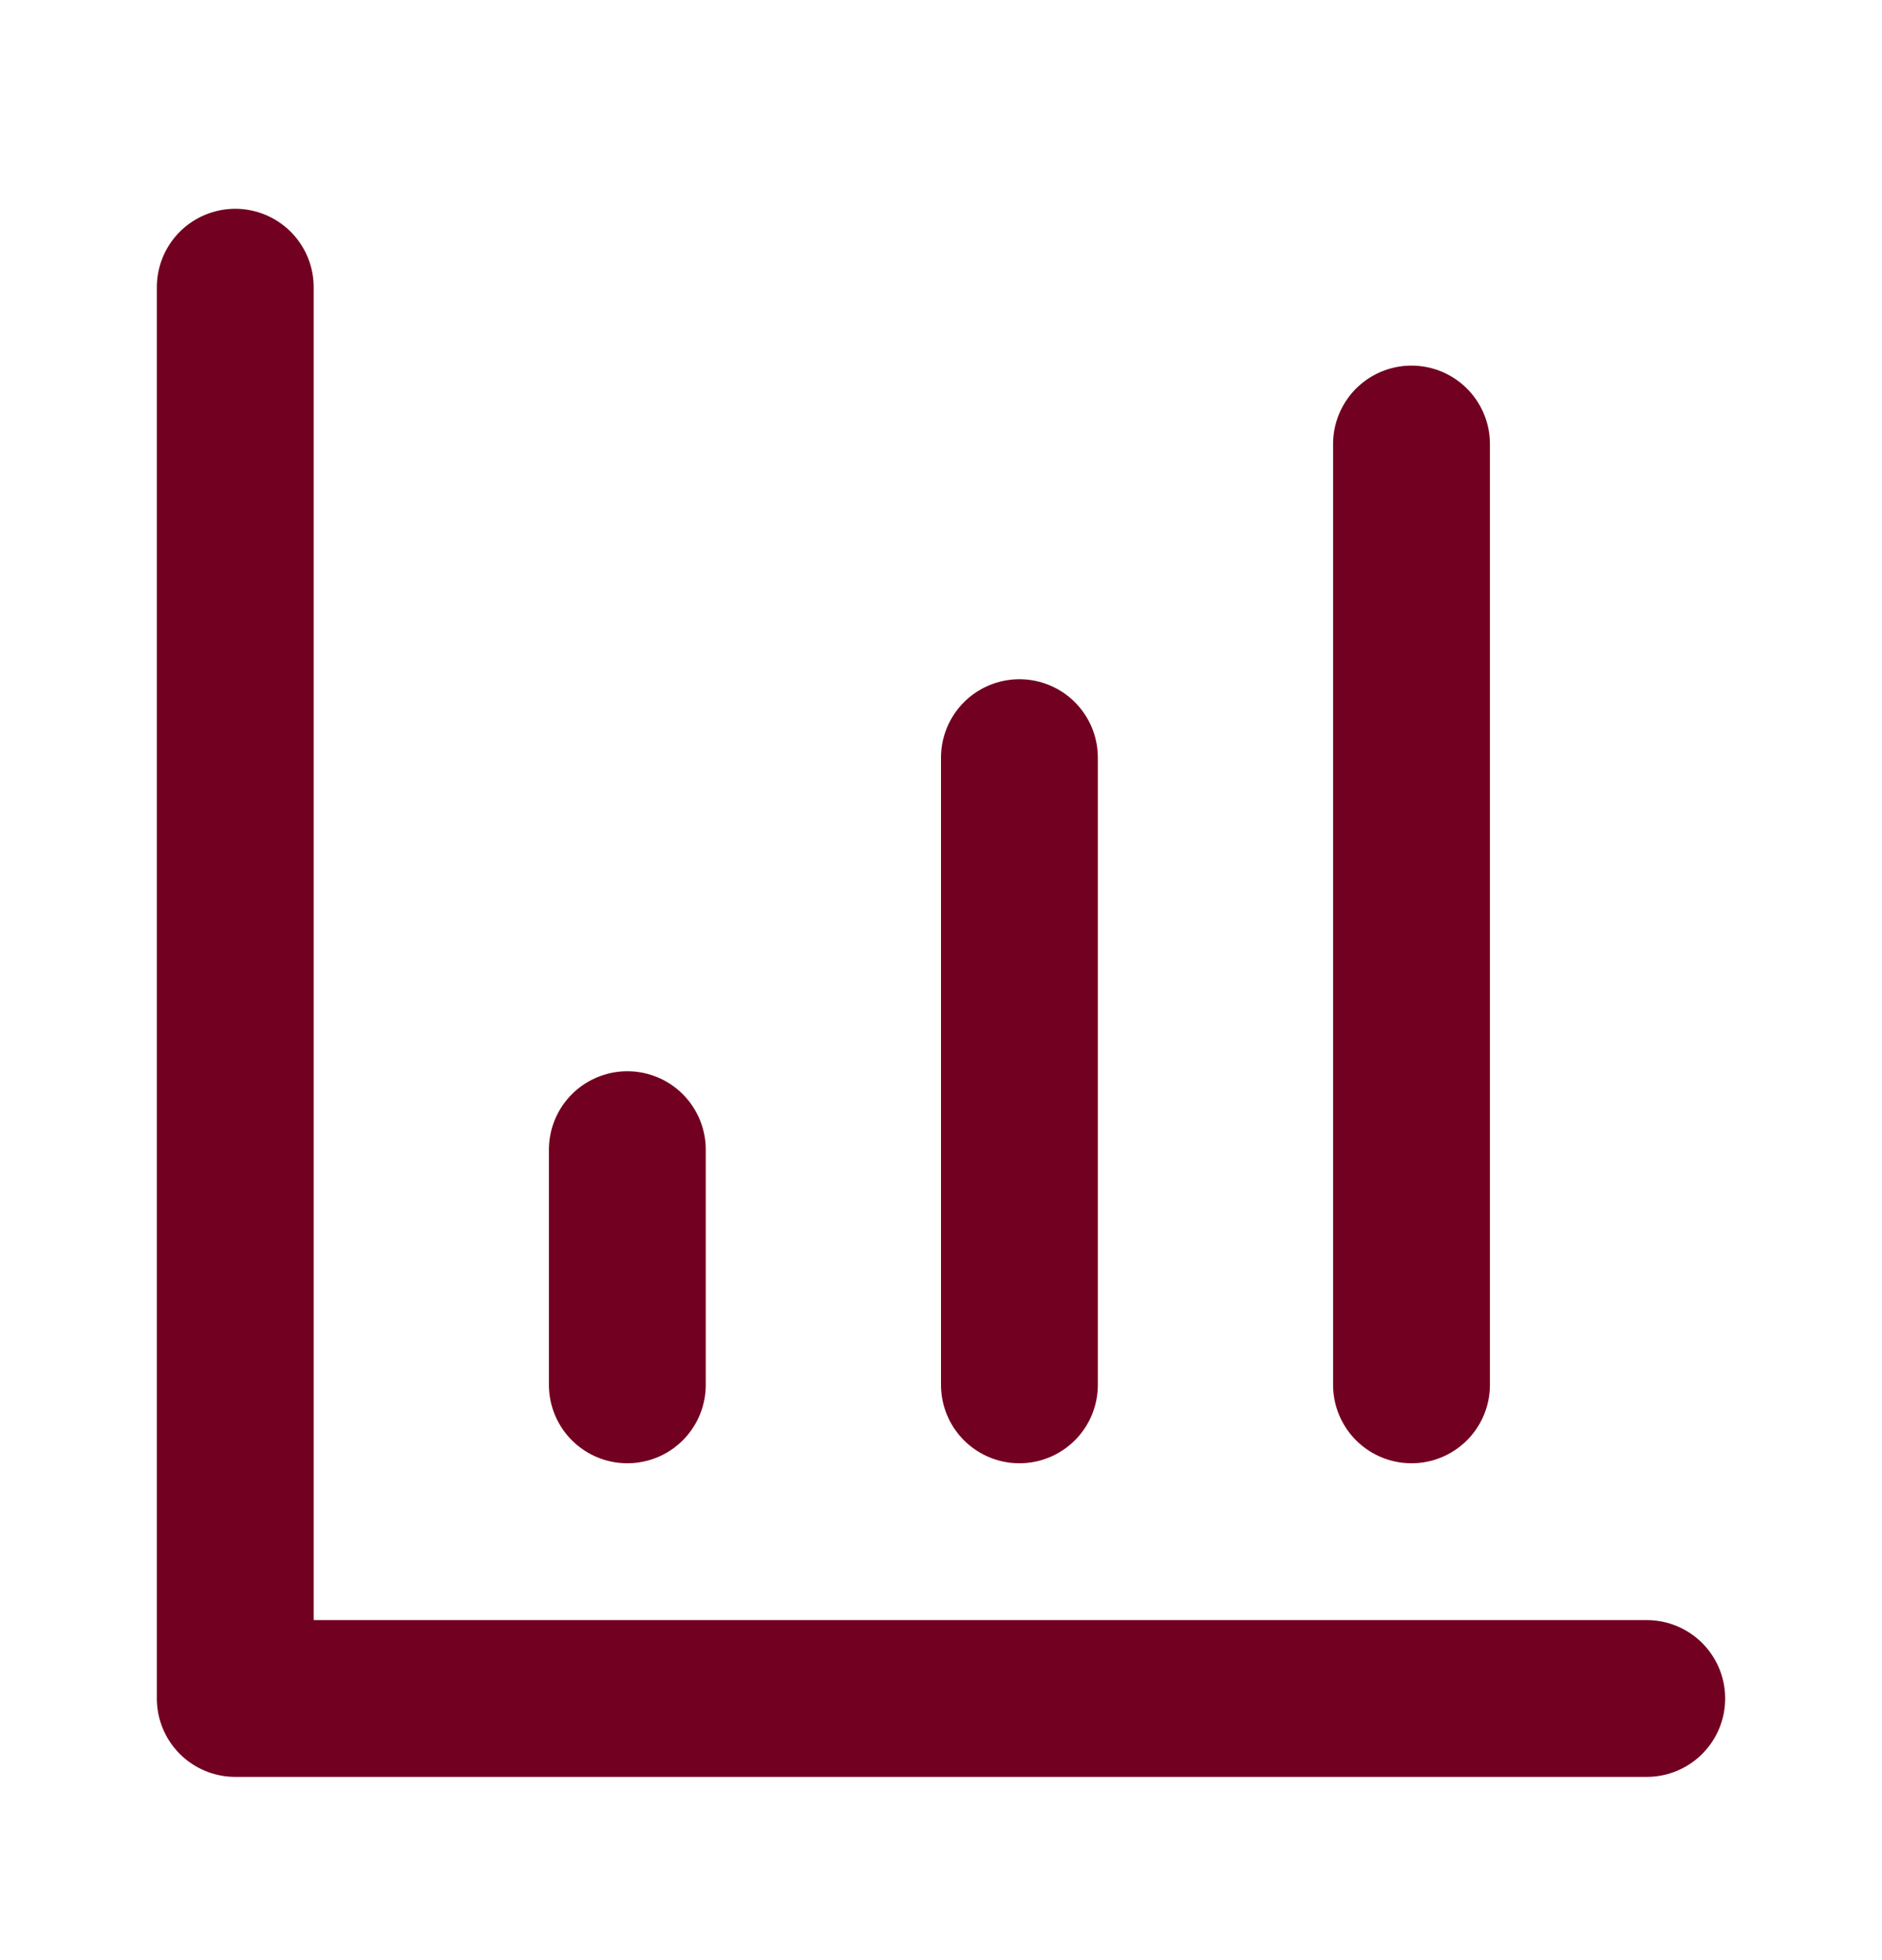
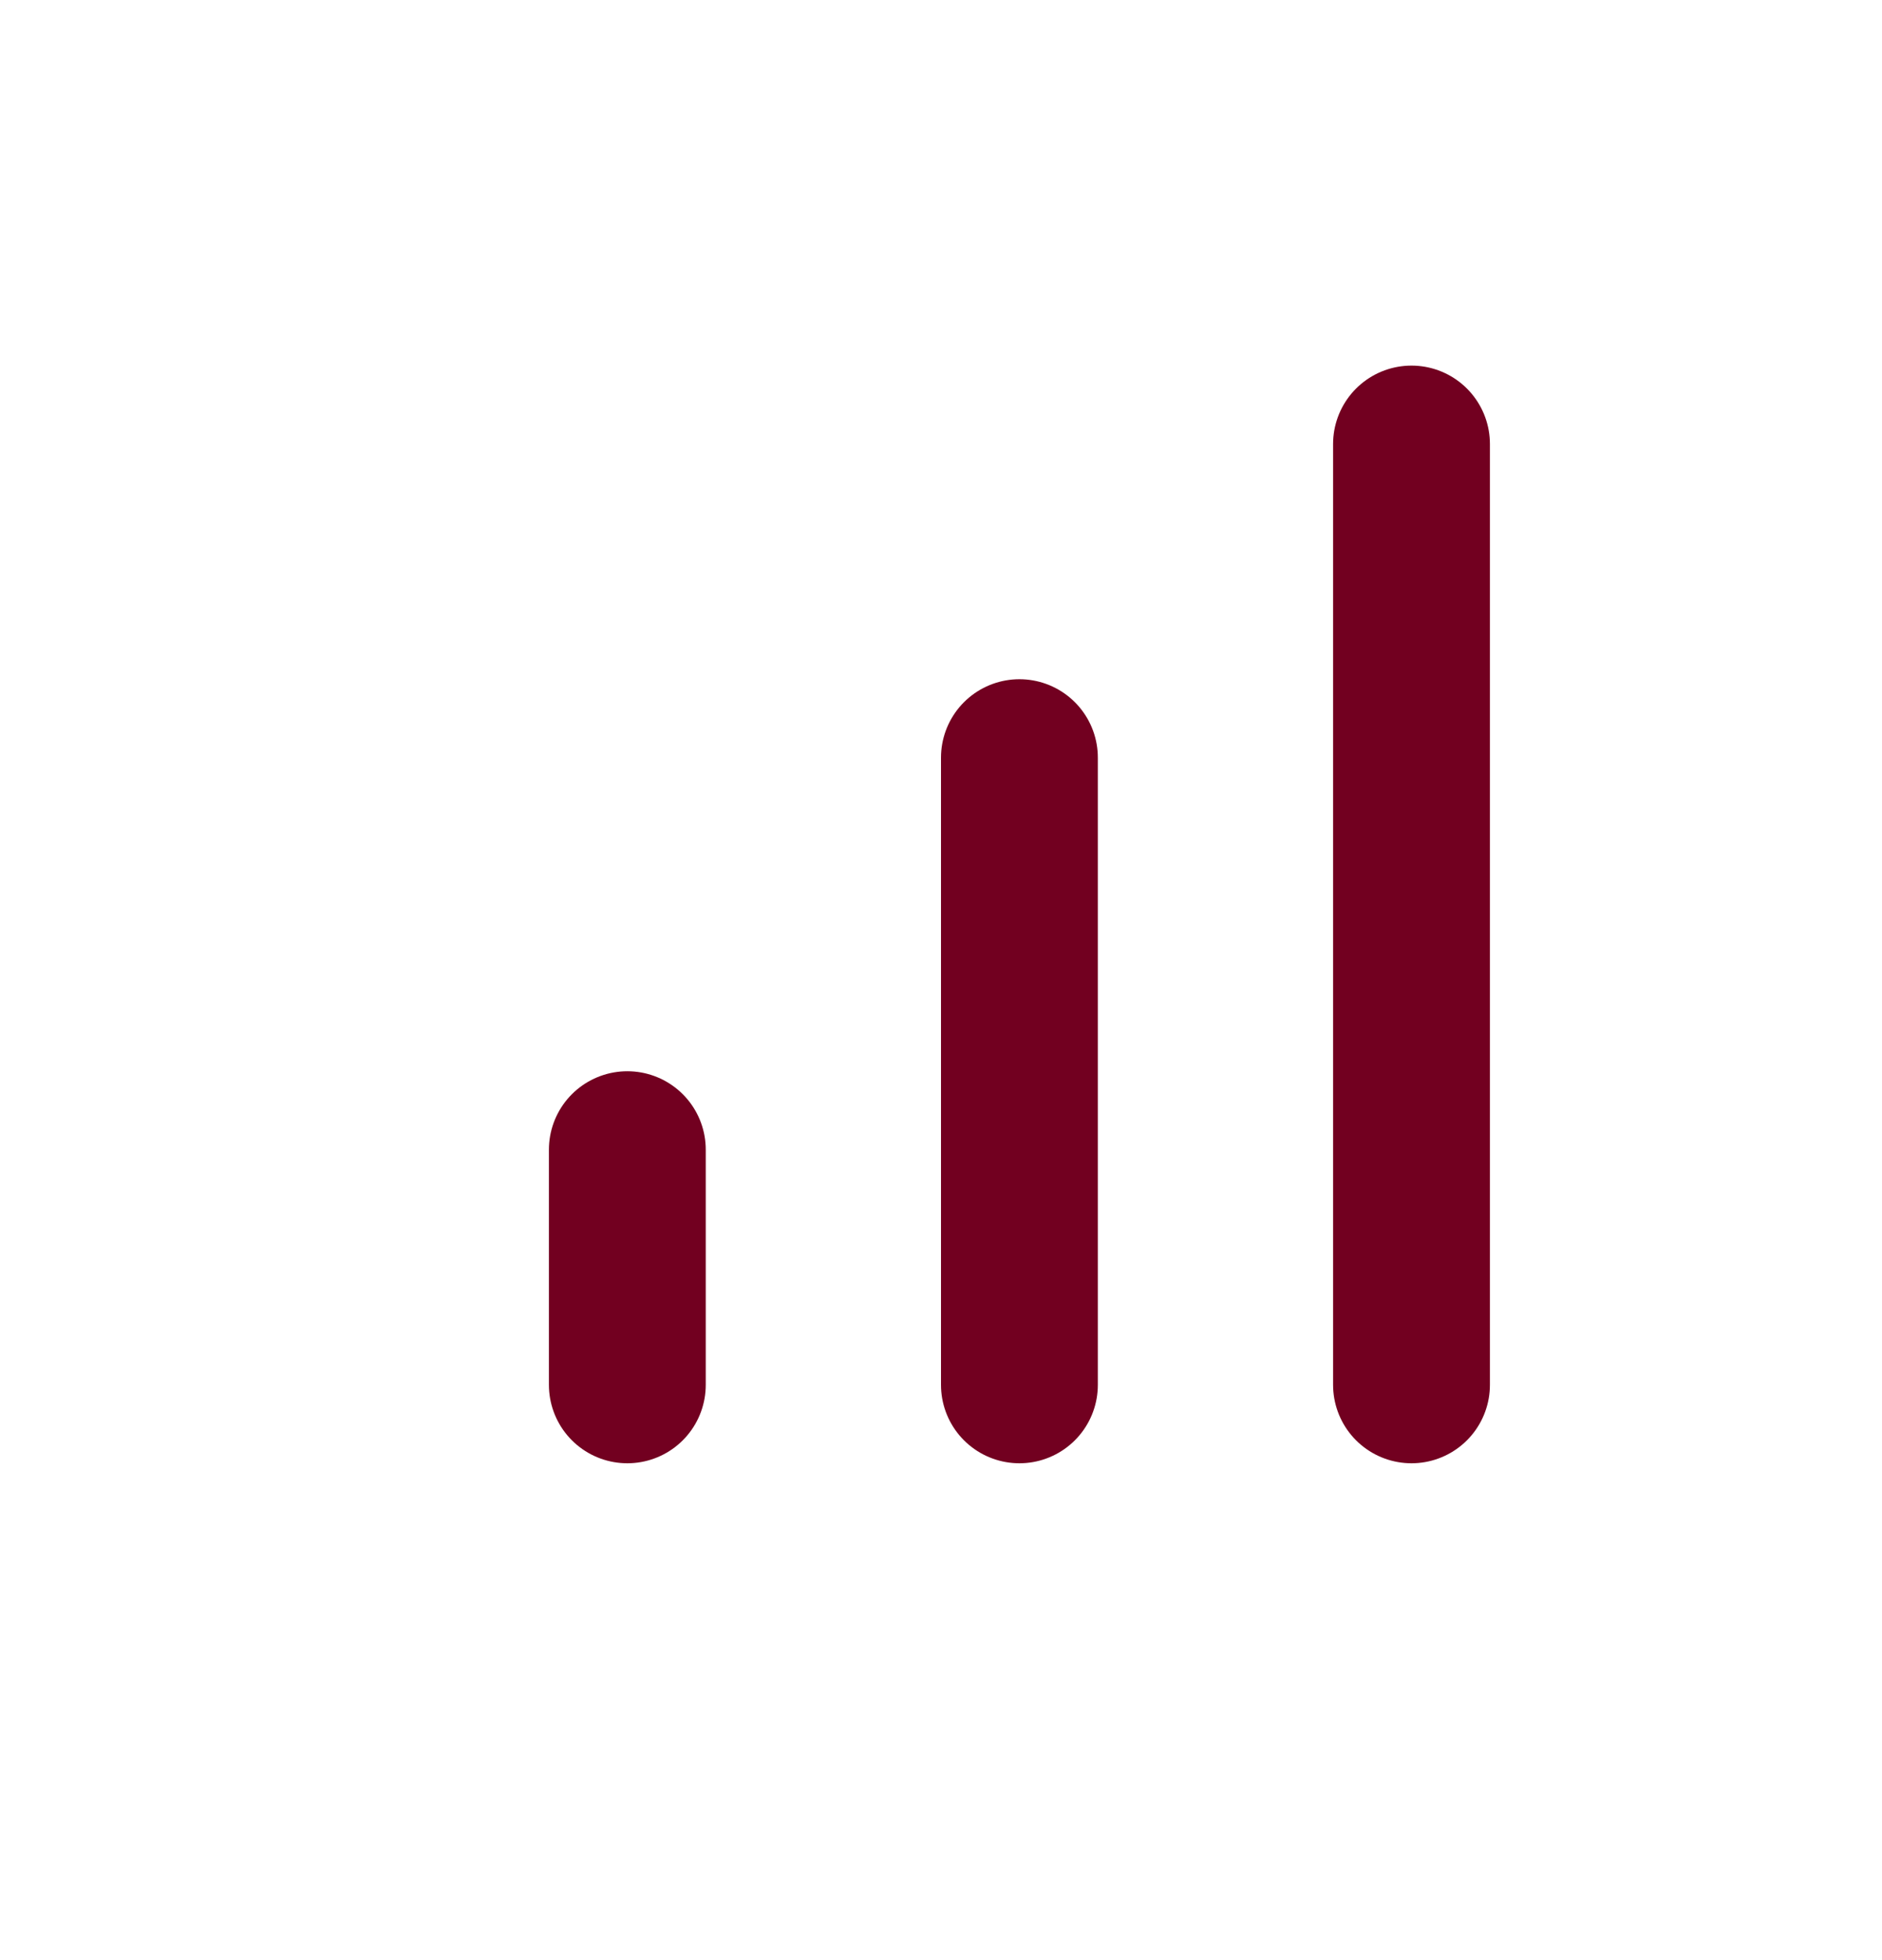
<svg xmlns="http://www.w3.org/2000/svg" width="24" height="25" viewBox="0 0 24 25" fill="none">
-   <path d="M3 3.663V21.663H21" stroke="#720020" stroke-width="2" stroke-linecap="round" stroke-linejoin="round" />
  <path d="M13 17.663V9.663" stroke="#720020" stroke-width="2" stroke-linecap="round" stroke-linejoin="round" />
  <path d="M18 17.663V5.663" stroke="#720020" stroke-width="2" stroke-linecap="round" stroke-linejoin="round" />
  <path d="M8 17.663V14.663" stroke="#720020" stroke-width="2" stroke-linecap="round" stroke-linejoin="round" />
</svg>